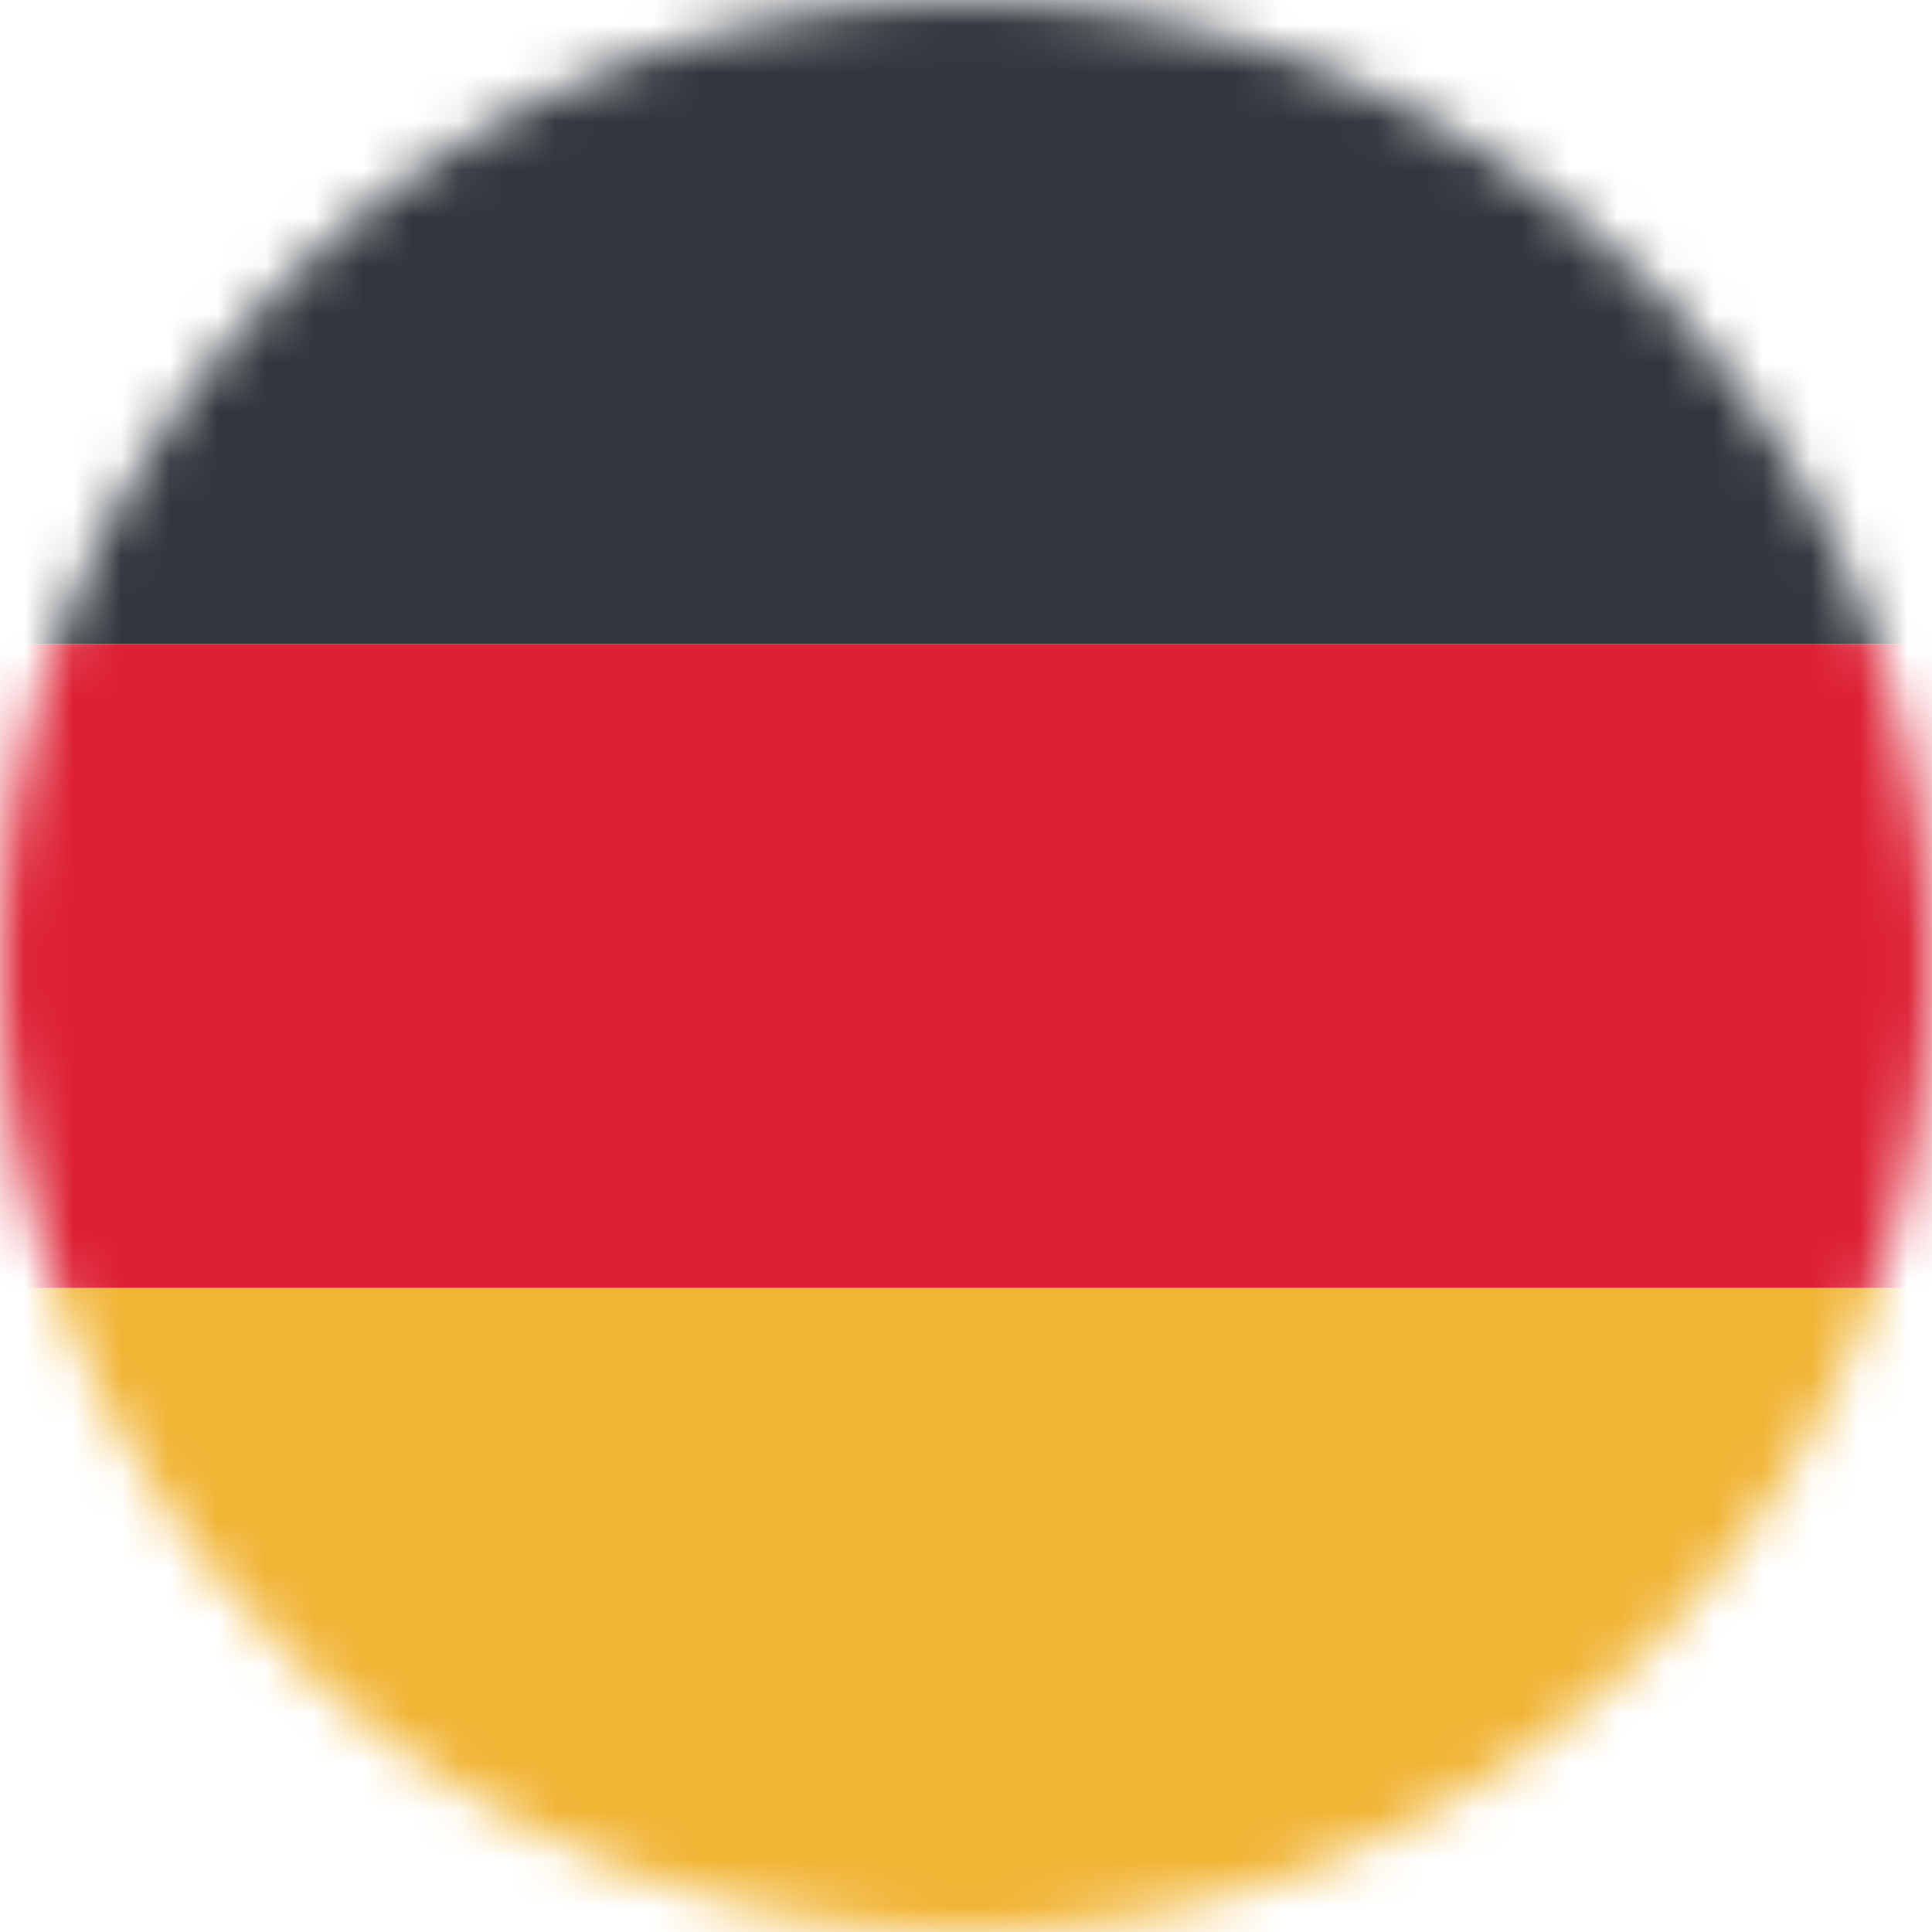
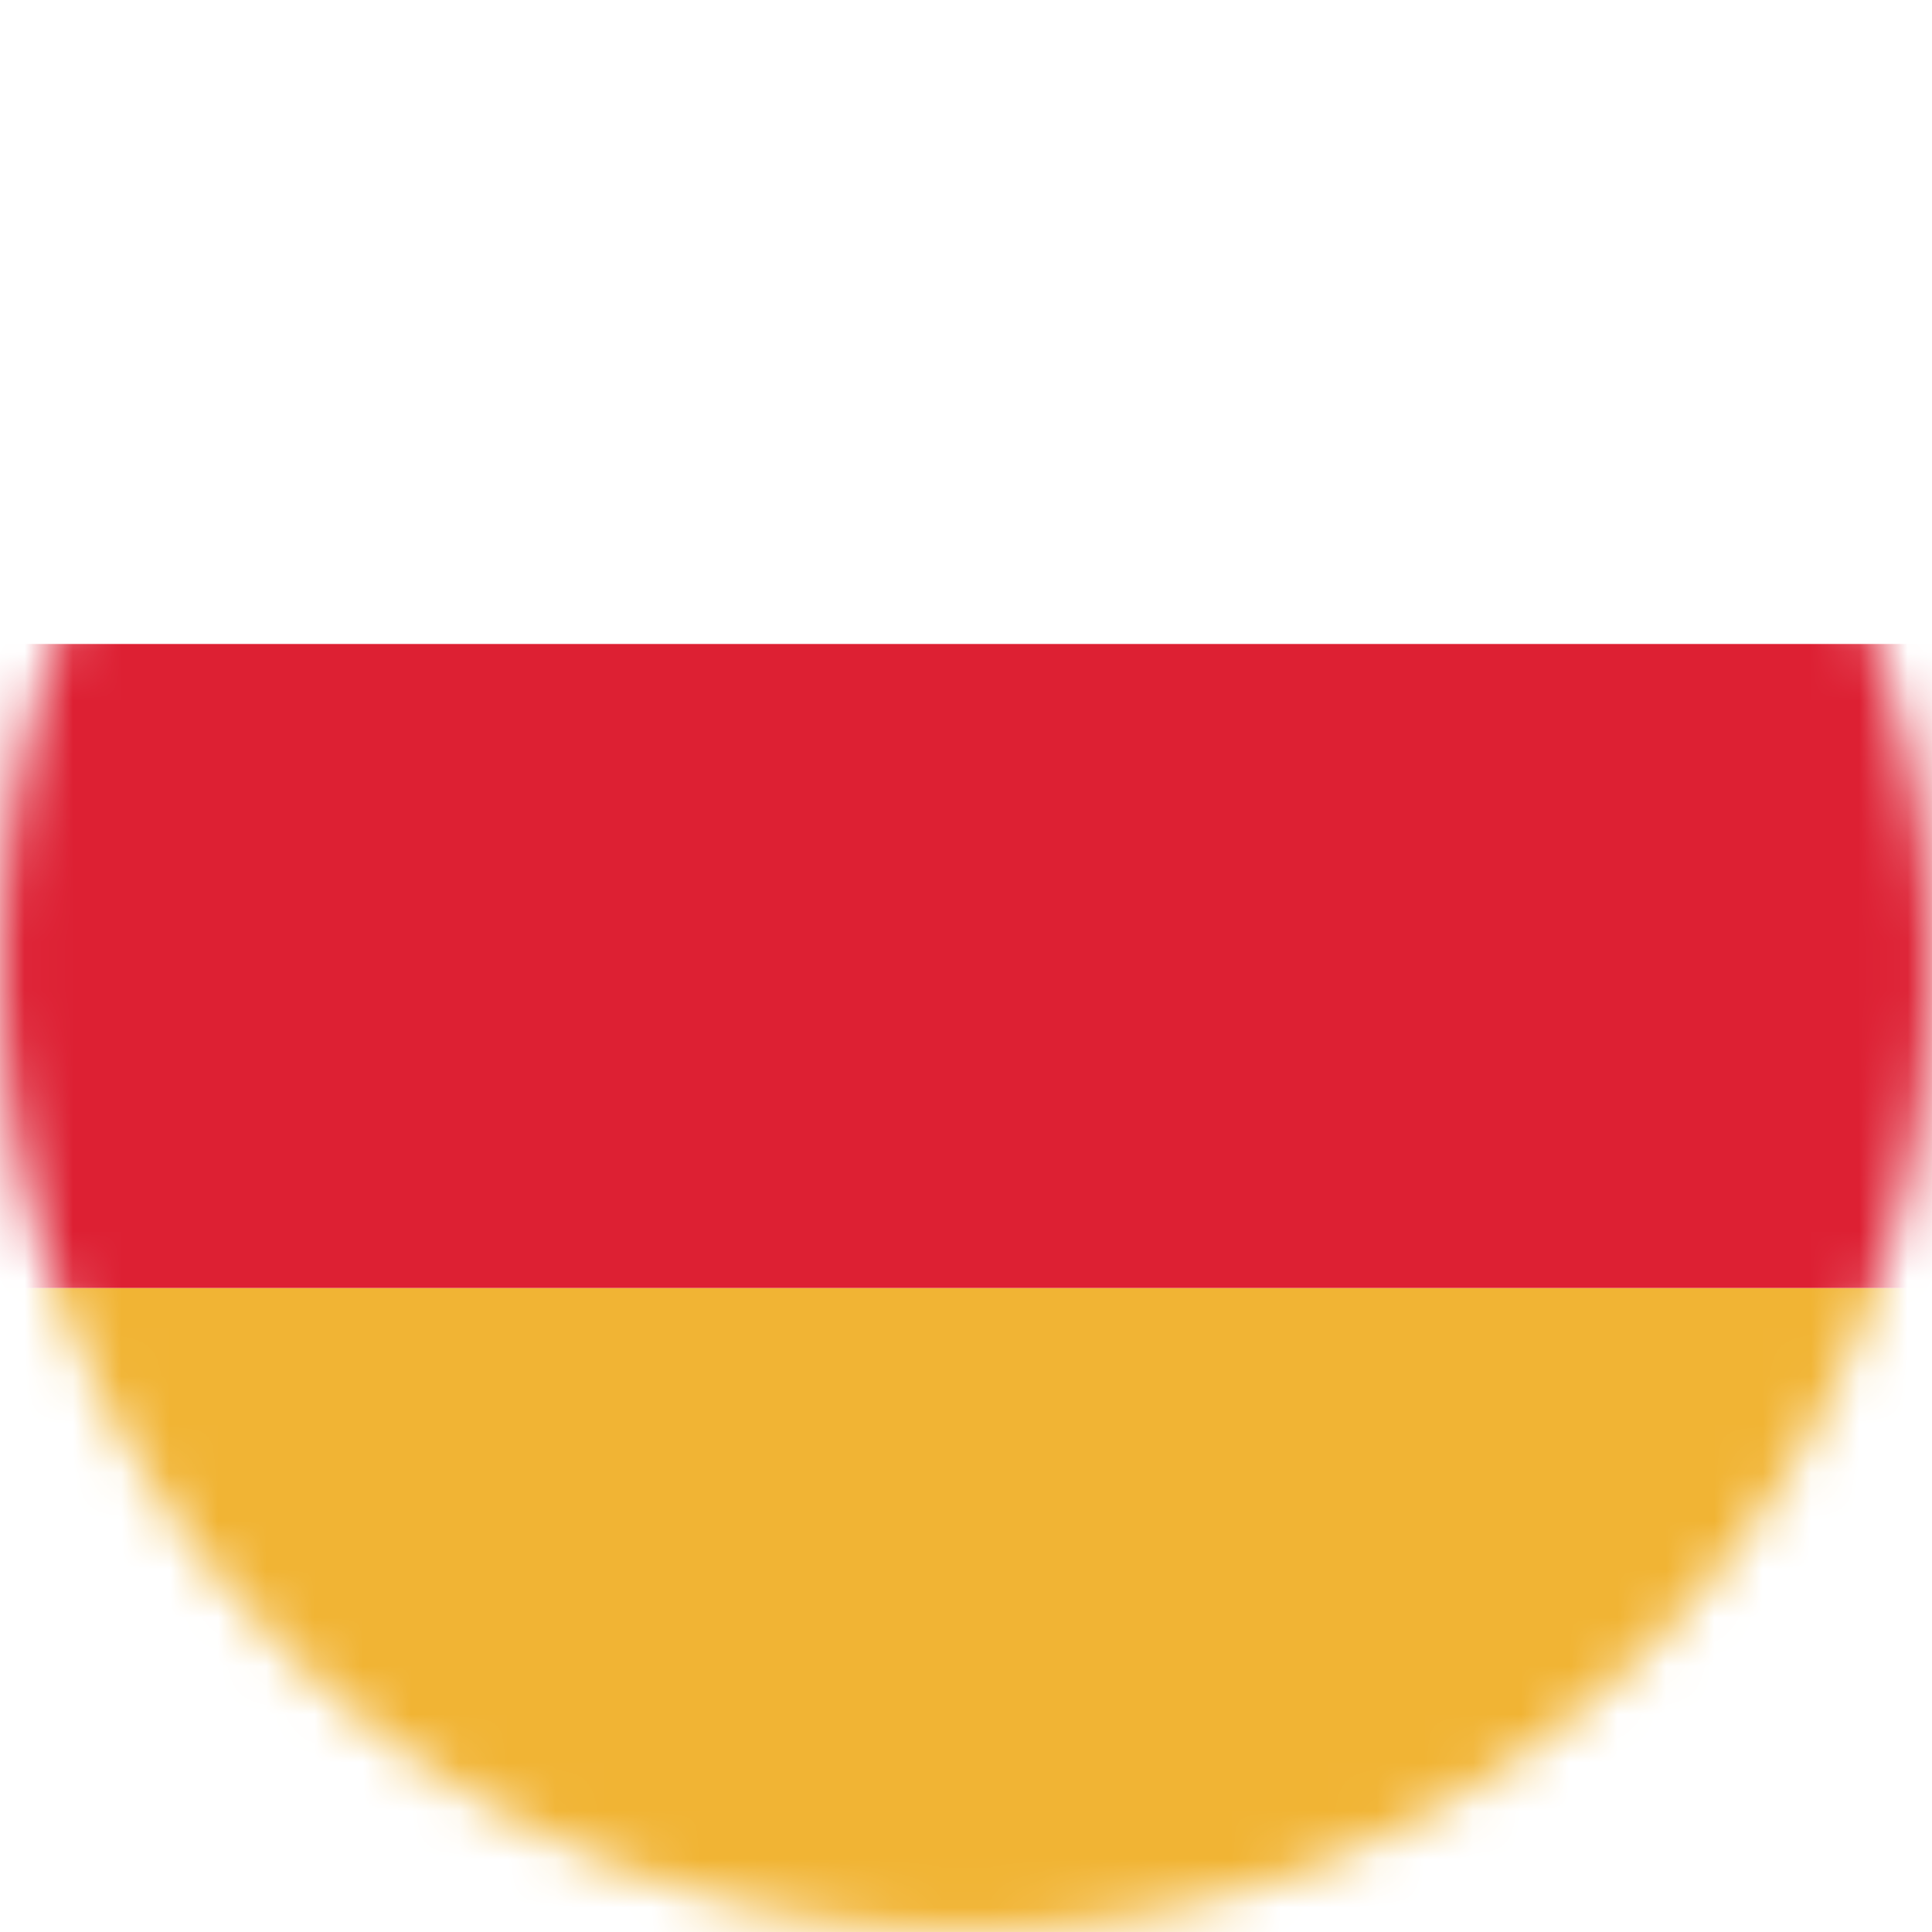
<svg xmlns="http://www.w3.org/2000/svg" width="40" height="40" viewBox="0 0 40 40" fill="none">
  <g id="DE Germany">
    <mask id="mask0_1313_1168" style="mask-type:alpha" maskUnits="userSpaceOnUse" x="0" y="0" width="40" height="40">
      <circle id="Ellipse 1" cx="20" cy="20" r="20" fill="#D9D9D9" />
    </mask>
    <g mask="url(#mask0_1313_1168)">
      <rect id="Rectangle 1" x="6.10352e-05" y="40" width="13.333" height="40" transform="rotate(-90 6.10352e-05 40)" fill="#F1B434" />
      <rect id="Rectangle 2" x="6.10352e-05" y="26.666" width="13.333" height="40" transform="rotate(-90 6.10352e-05 26.666)" fill="#DD2033" />
-       <rect id="Rectangle 3" x="6.10352e-05" y="13.333" width="13.333" height="40" transform="rotate(-90 6.10352e-05 13.333)" fill="#31373D" />
    </g>
  </g>
</svg>